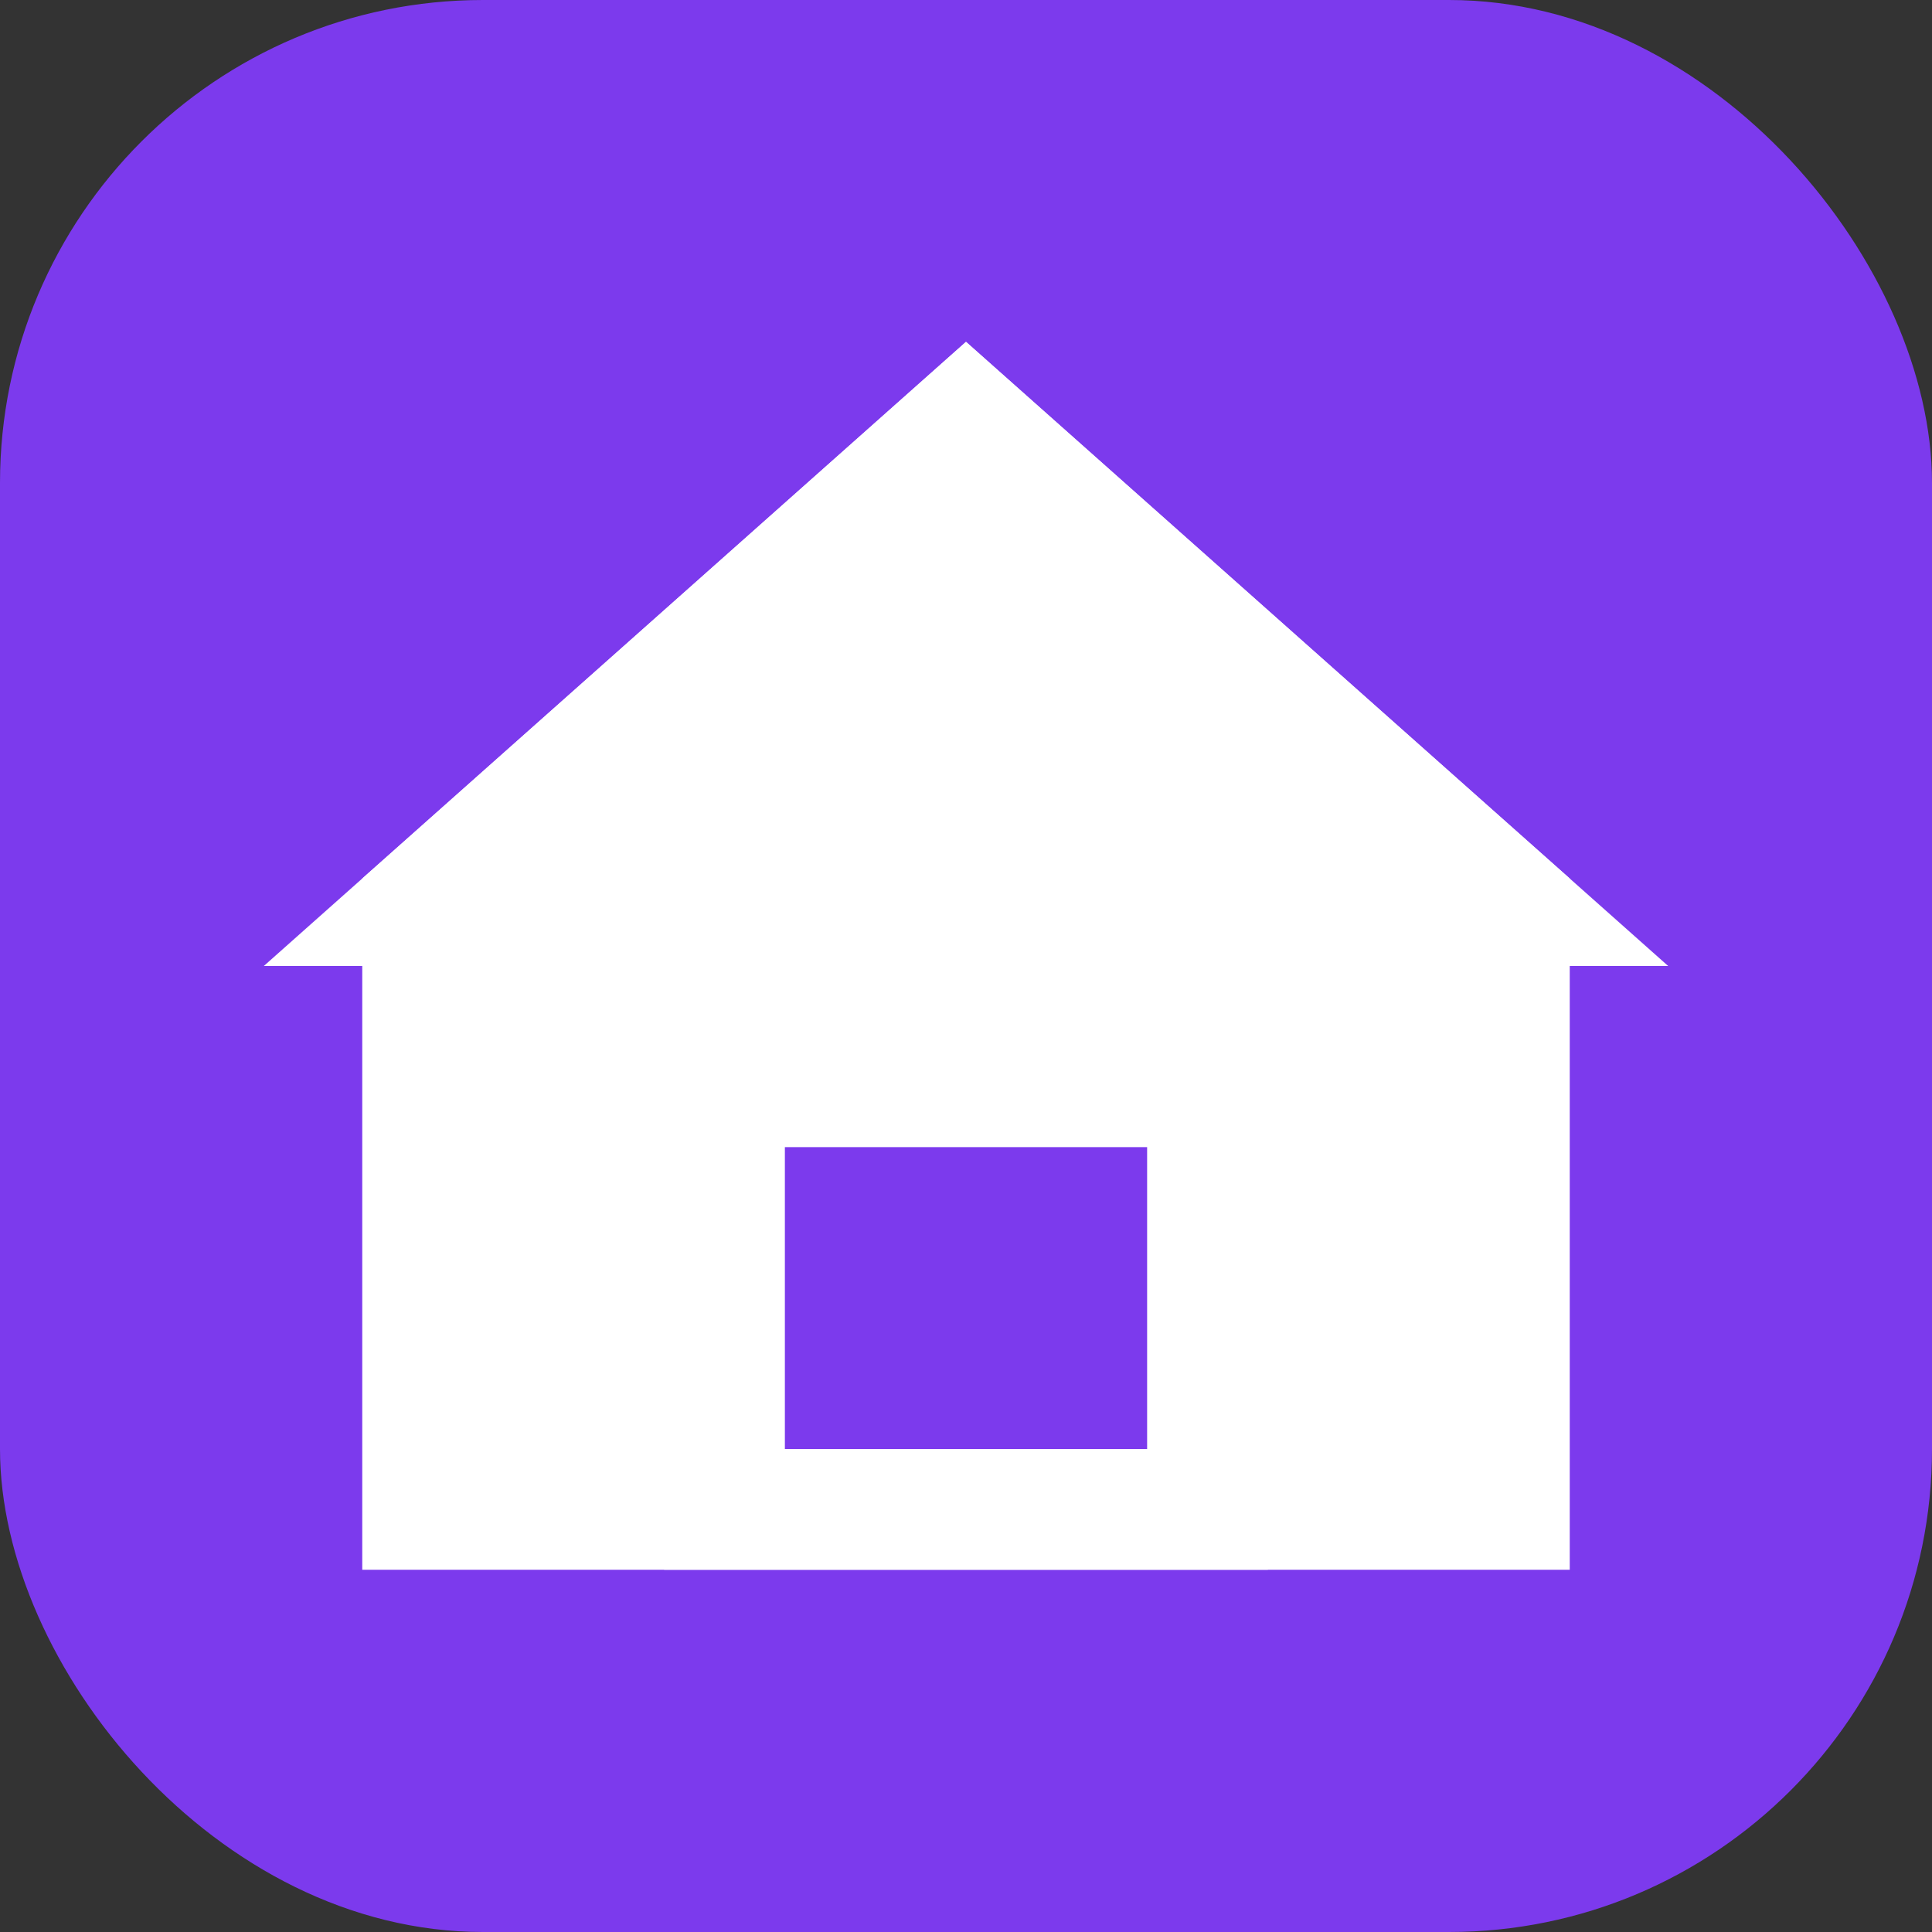
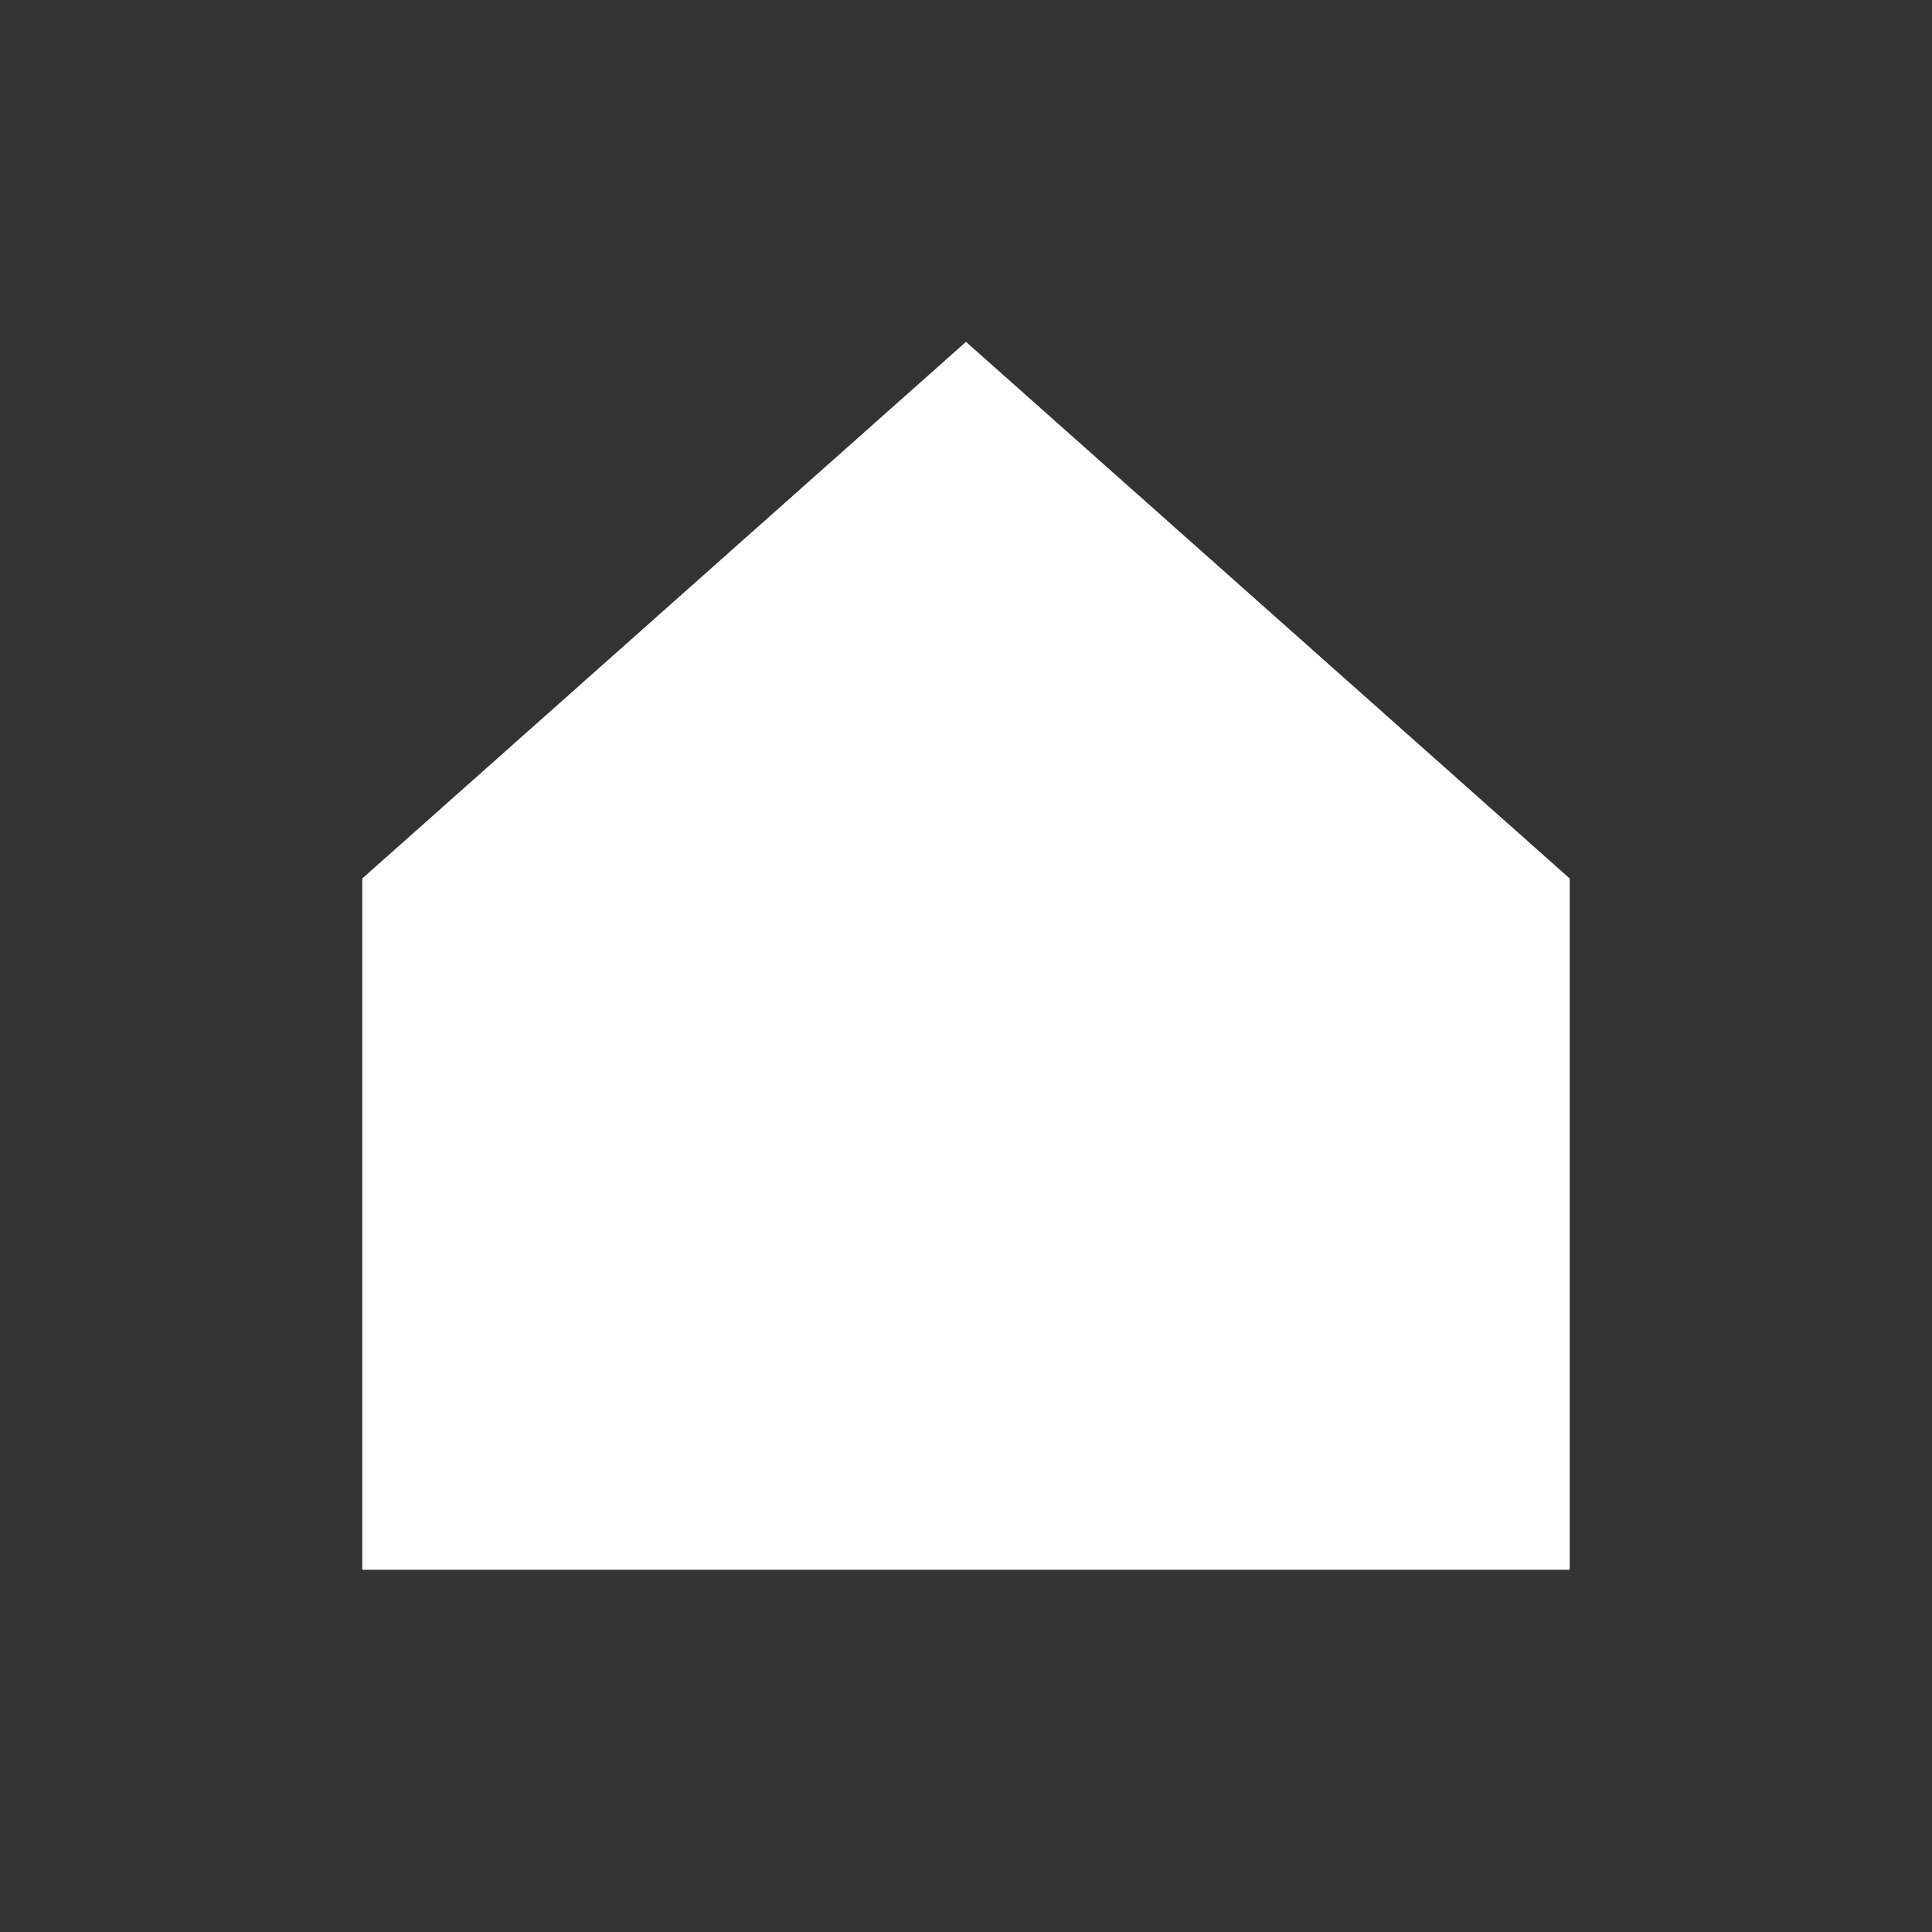
<svg xmlns="http://www.w3.org/2000/svg" width="32" height="32">
  <rect width="100%" height="100%" fill="#333333" stroke="none" />
-   <rect width="32" height="32" rx="8" fill="#7c3aed" />
  <polygon points="16,7 25,15 25,25 7,25 7,15" fill="#fff" stroke="#fff" stroke-width="2" />
-   <polygon points="16,7 25,15 7,15" fill="#fff" stroke="#fff" stroke-width="2" />
-   <rect x="12" y="18" width="8" height="7" fill="#7c3aed" stroke="#fff" stroke-width="2" />
</svg>